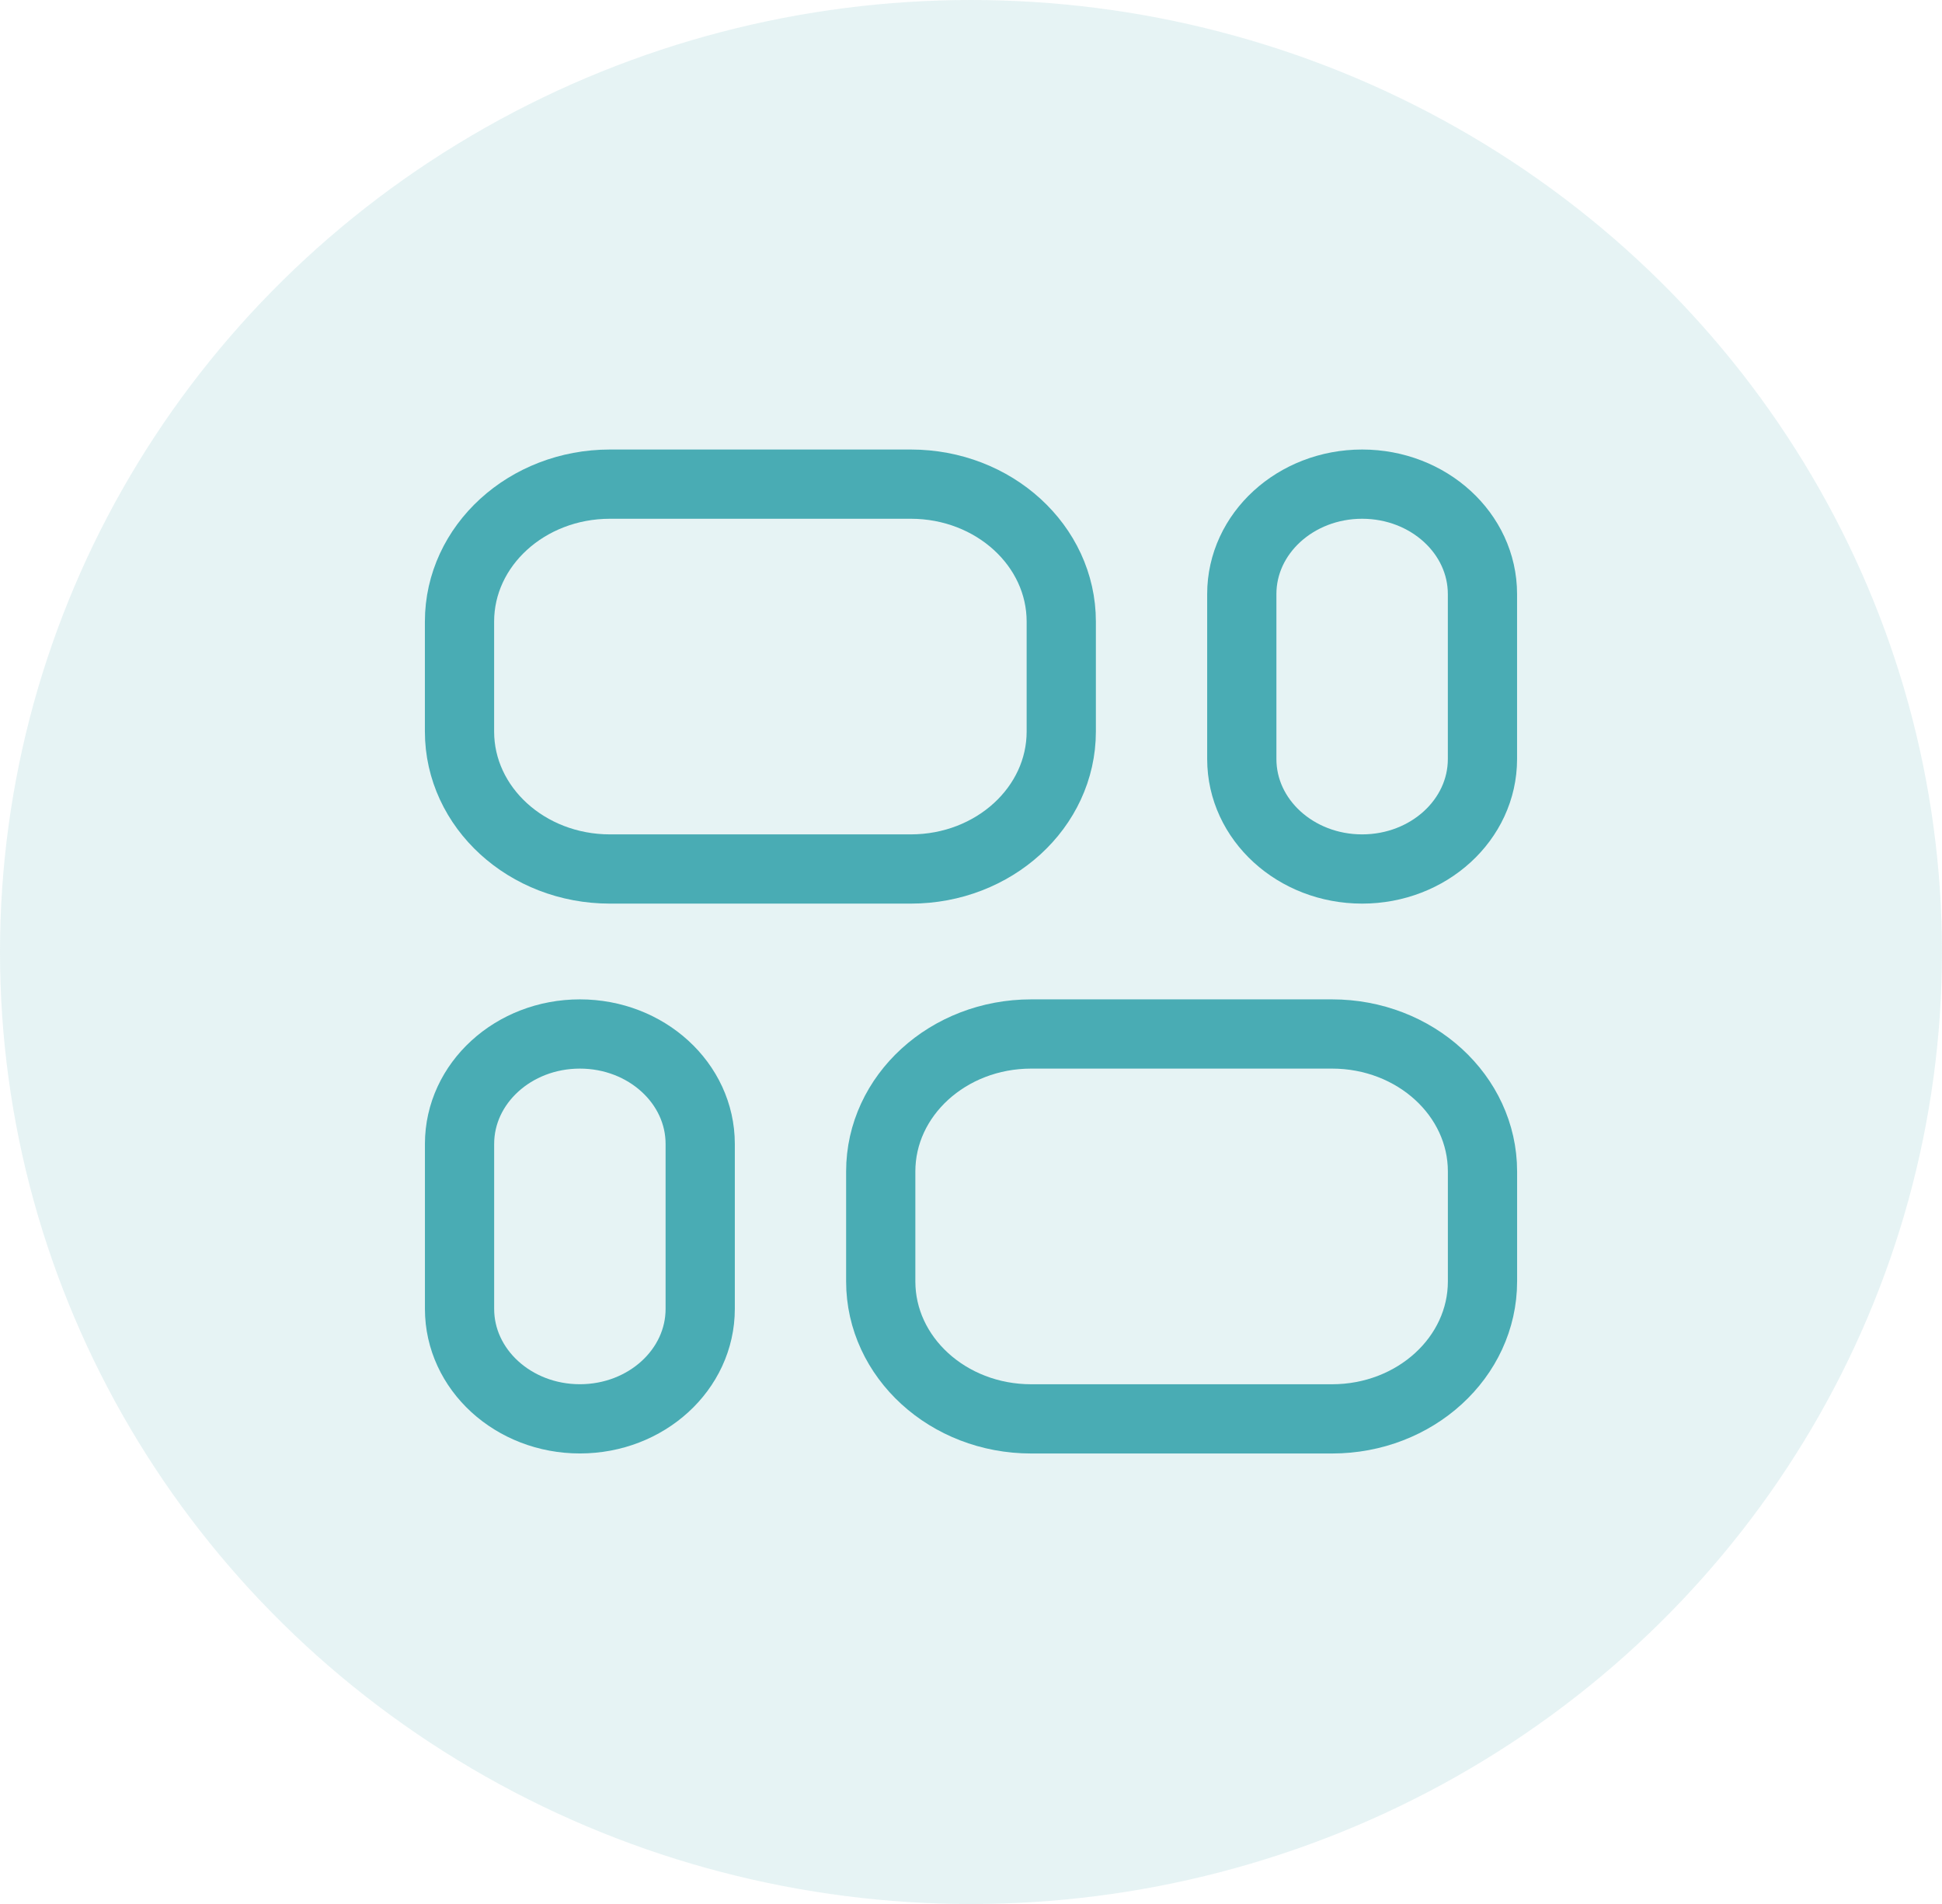
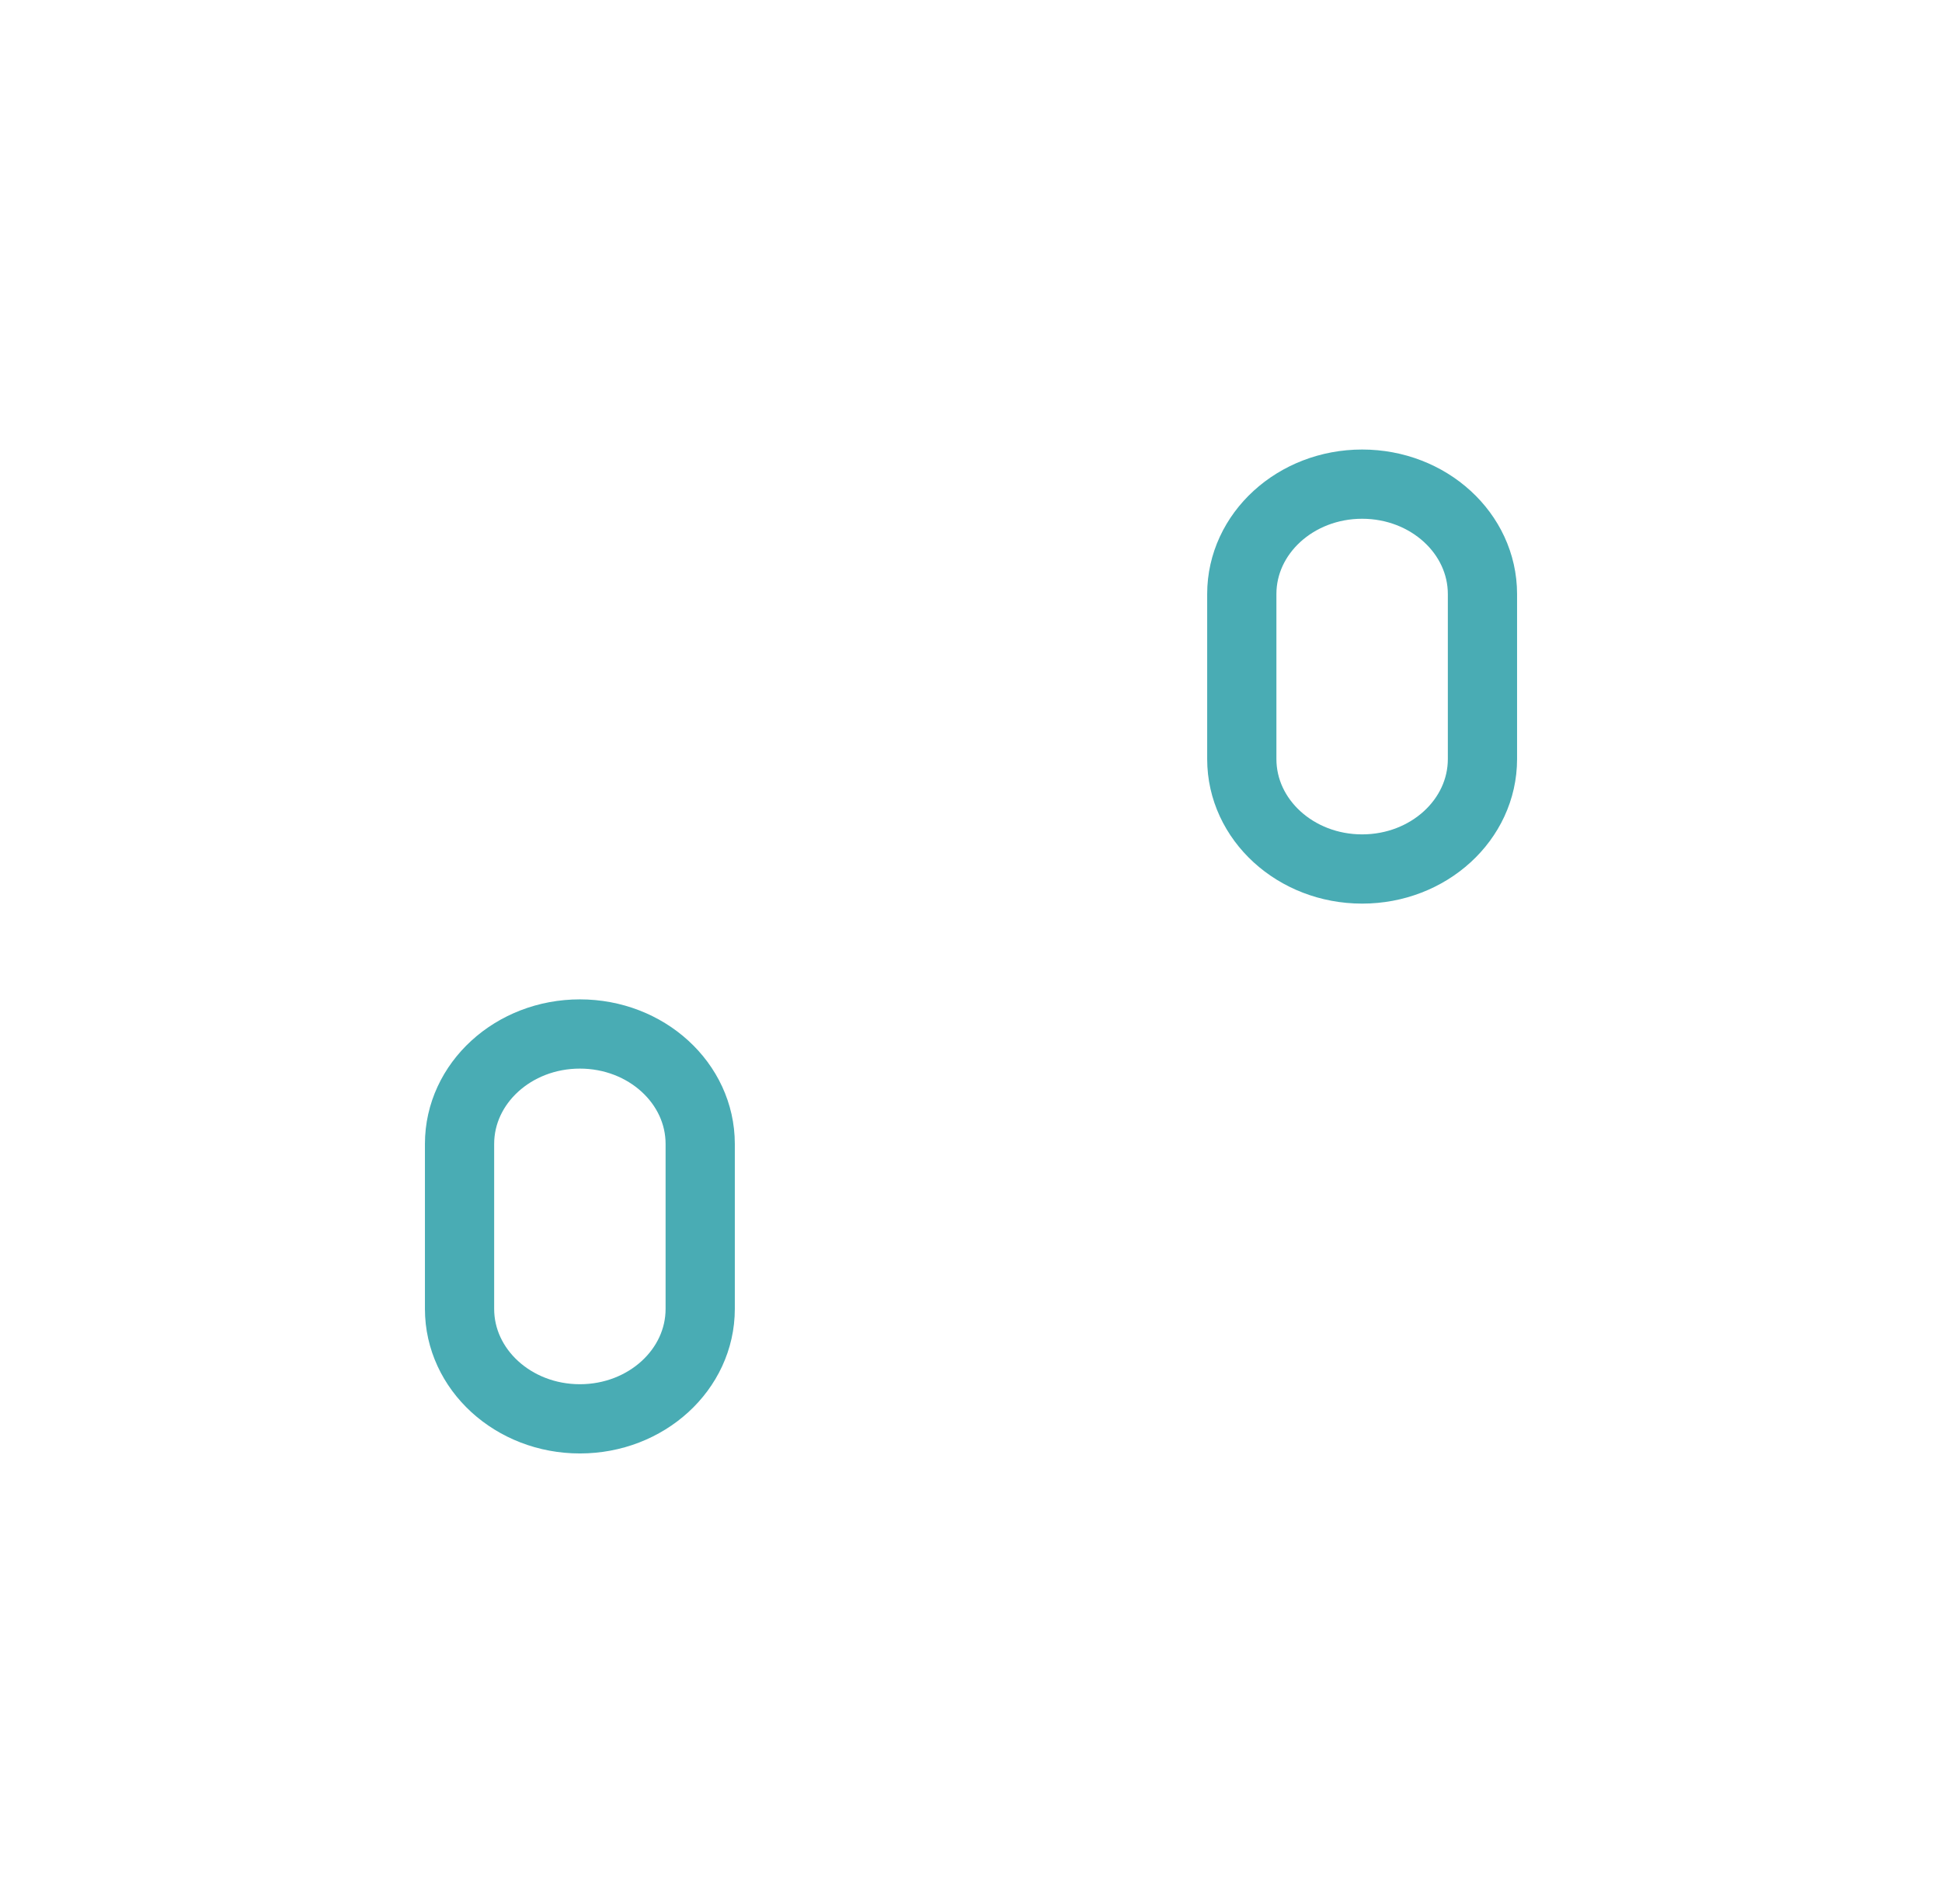
<svg xmlns="http://www.w3.org/2000/svg" version="1.1" x="0px" y="0px" viewBox="0 0 56.099 55" style="enable-background:new 0 0 56.099 55;" xml:space="preserve">
  <style type="text/css">
	.st0{display:none;}
	.st1{display:inline;fill:#84C3C8;fill-opacity:0.2;}
	.st2{display:inline;fill:none;stroke:#49ACB4;stroke-width:2;stroke-linecap:round;stroke-linejoin:round;}
	.st3{display:inline;fill:none;stroke:#49ACB4;stroke-width:2;}
	.st4{fill:#84C3C8;fill-opacity:0.2;}
	.st5{fill:none;stroke:#49ACB4;stroke-width:2;}
</style>
  <g id="Layer_1" class="st0">
    <ellipse class="st1" cx="28.049" cy="27.5" rx="28.049" ry="27.5" />
    <path class="st2" d="M31.179,23.818v4.636h-5.123 M17.386,28.454h8.67 M26.056,28.454v-4.636" />
    <path class="st3" d="M16.386,28.068c0,2.203-1.827,4.023-4.123,4.023c-2.296,0-4.123-1.82-4.123-4.023   c0-2.203,1.827-4.023,4.123-4.023C14.559,24.045,16.386,25.865,16.386,28.068z" />
    <path class="st2" d="M21.326,24.977V13h20.492v28.591H21.326V31.159 M26.843,18.023h11.428 M33.937,21.5h4.335    M26.055,32.318h11.428 M26.055,35.795h11.428" />
  </g>
  <g id="Layer_2">
-     <ellipse class="st4" cx="28.049" cy="27.5" rx="28.049" ry="27.5" />
    <path class="st5" d="M39.348,13.985c1.92,0,3.476,1.422,3.476,3.176v4.765c0,1.754-1.556,3.176-3.476,3.176   c-1.92,0-3.476-1.422-3.476-3.176v-4.765C35.871,15.408,37.428,13.985,39.348,13.985z" />
-     <path class="st5" d="M26.311,13.985c2.4,0,4.346,1.778,4.346,3.97v3.176c0,2.193-1.946,3.971-4.346,3.971h-8.691   c-2.4,0-4.346-1.778-4.346-3.971v-3.176c0-2.193,1.946-3.97,4.346-3.97H26.311z" />
-     <path class="st5" d="M38.479,29.868c2.4,0,4.346,1.778,4.346,3.971v3.176c0,2.193-1.946,3.971-4.346,3.971h-8.691   c-2.4,0-4.346-1.778-4.346-3.971v-3.176c0-2.193,1.946-3.971,4.346-3.971H38.479z" />
    <path class="st5" d="M16.751,29.868c1.92,0,3.476,1.422,3.476,3.176v4.765c0,1.754-1.556,3.176-3.476,3.176   s-3.476-1.422-3.476-3.176v-4.765C13.275,31.29,14.831,29.868,16.751,29.868z" />
  </g>
</svg>